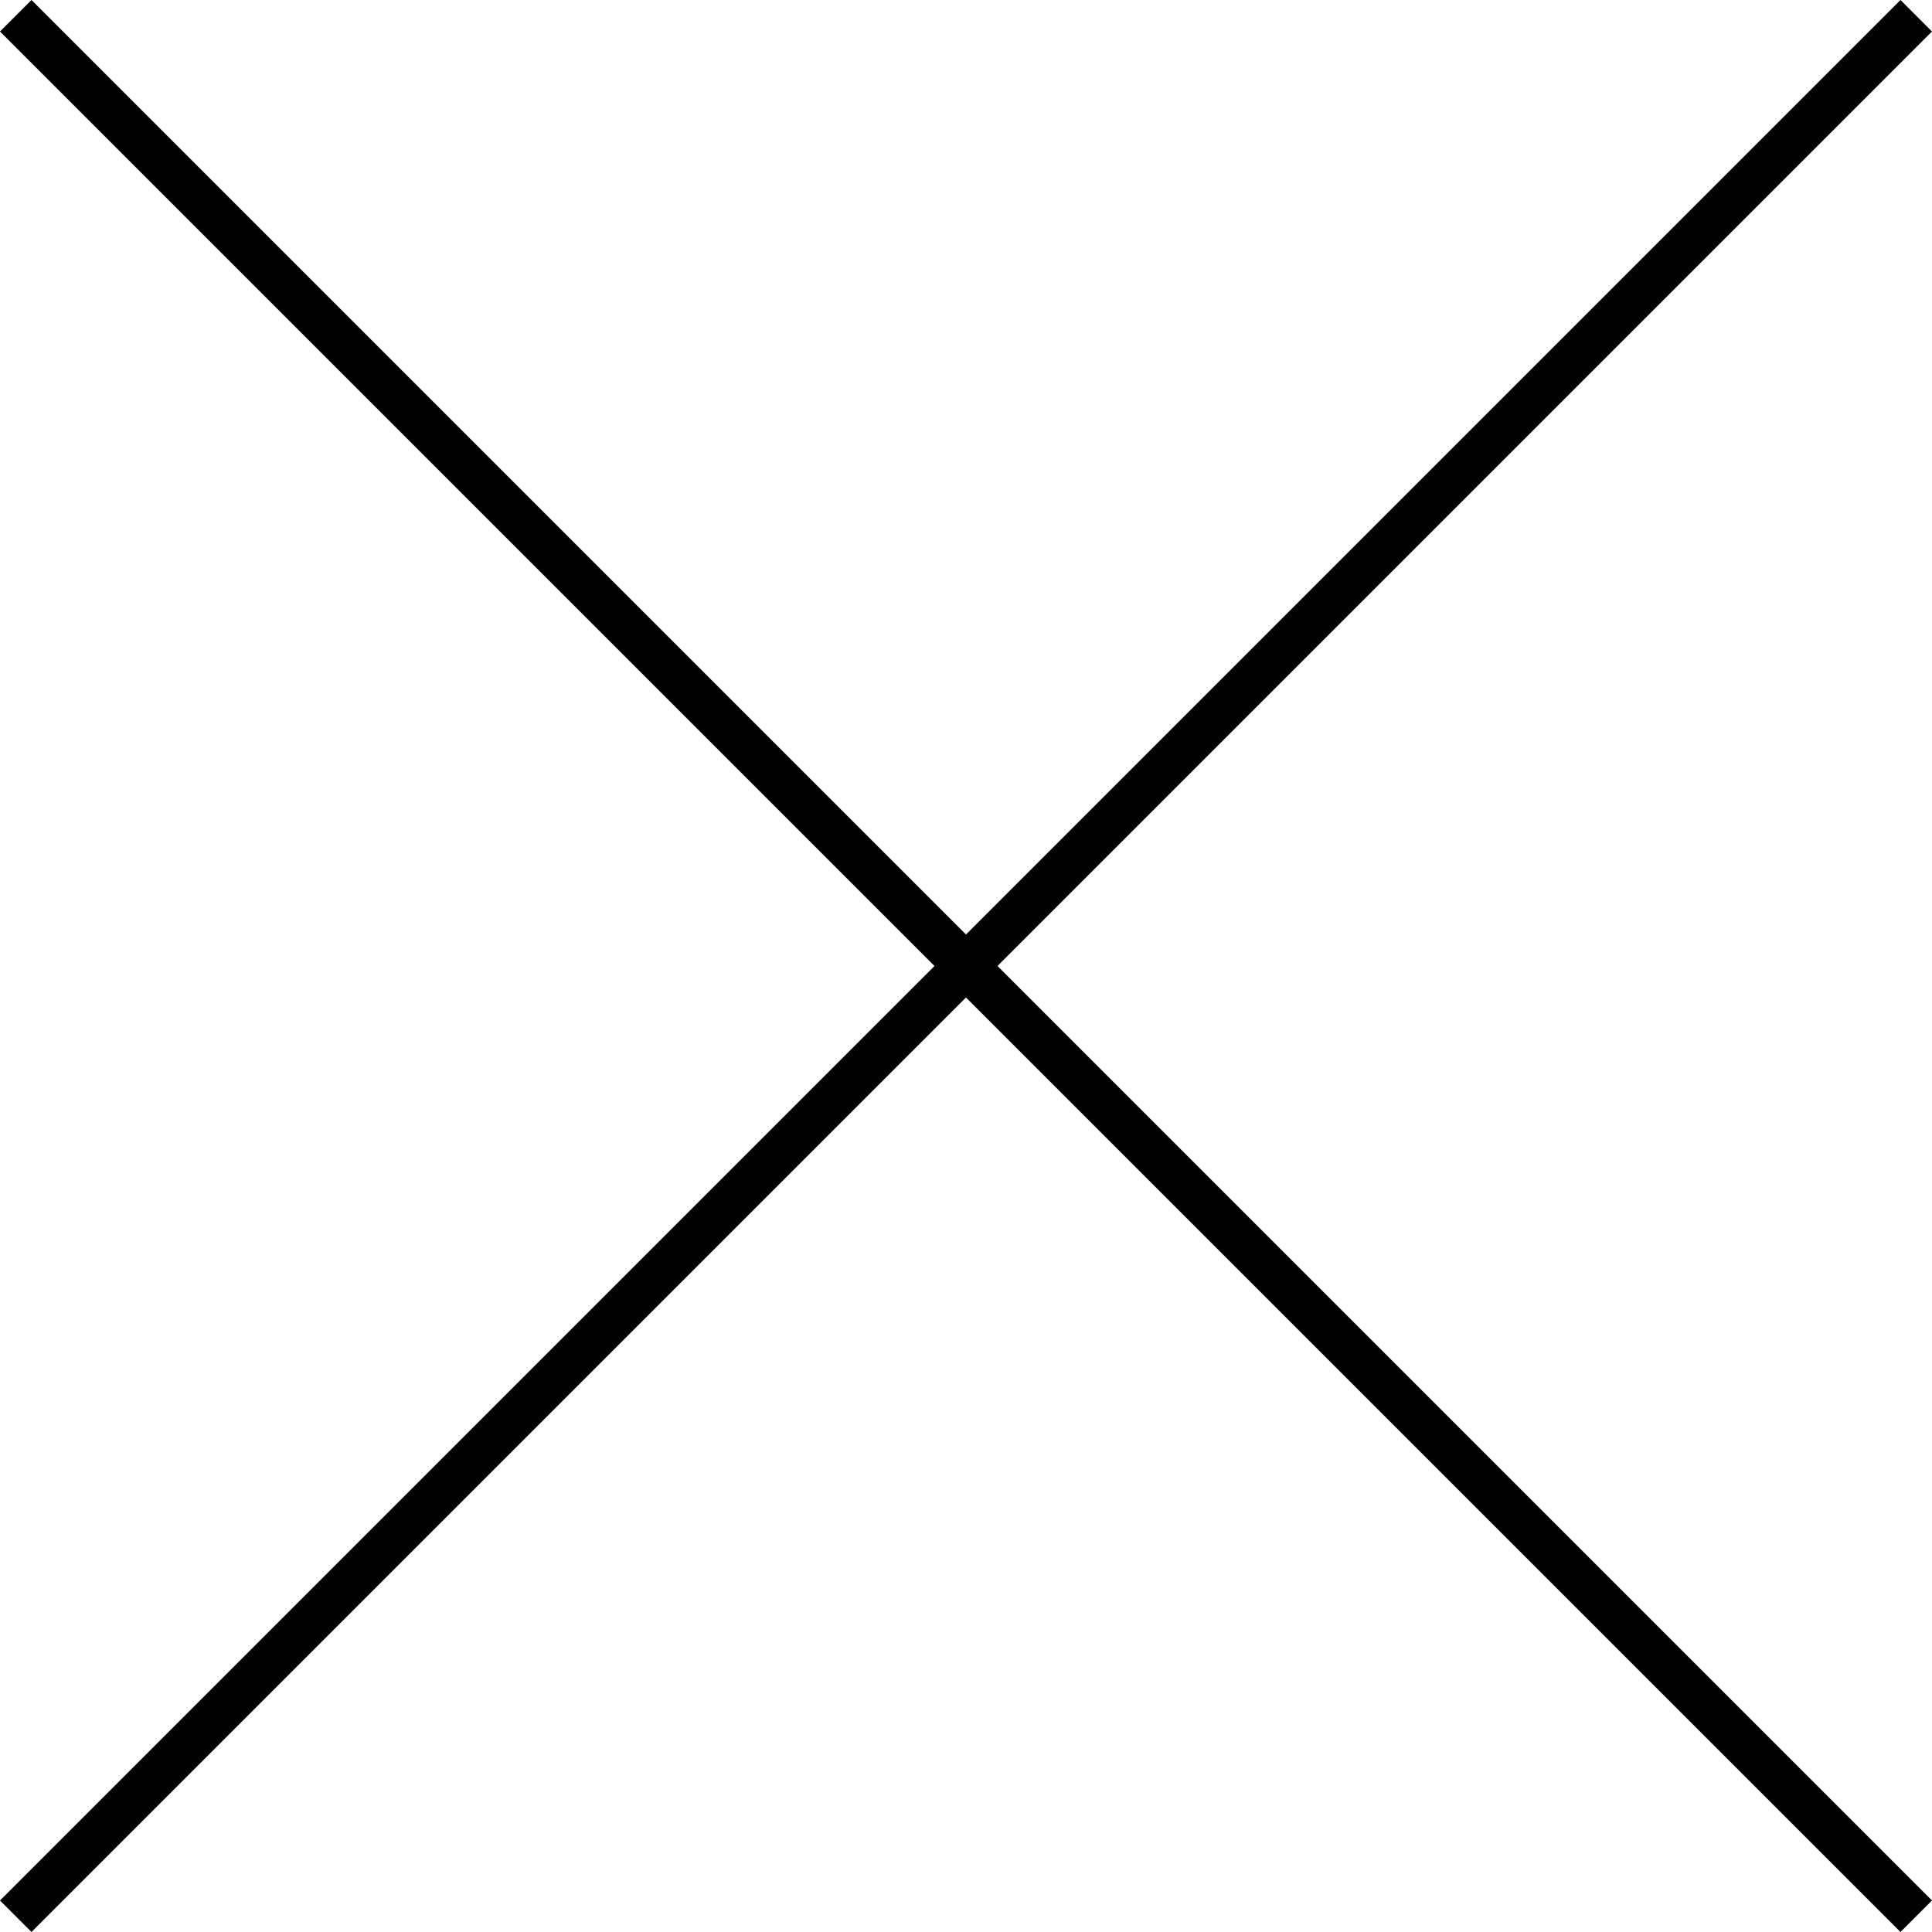
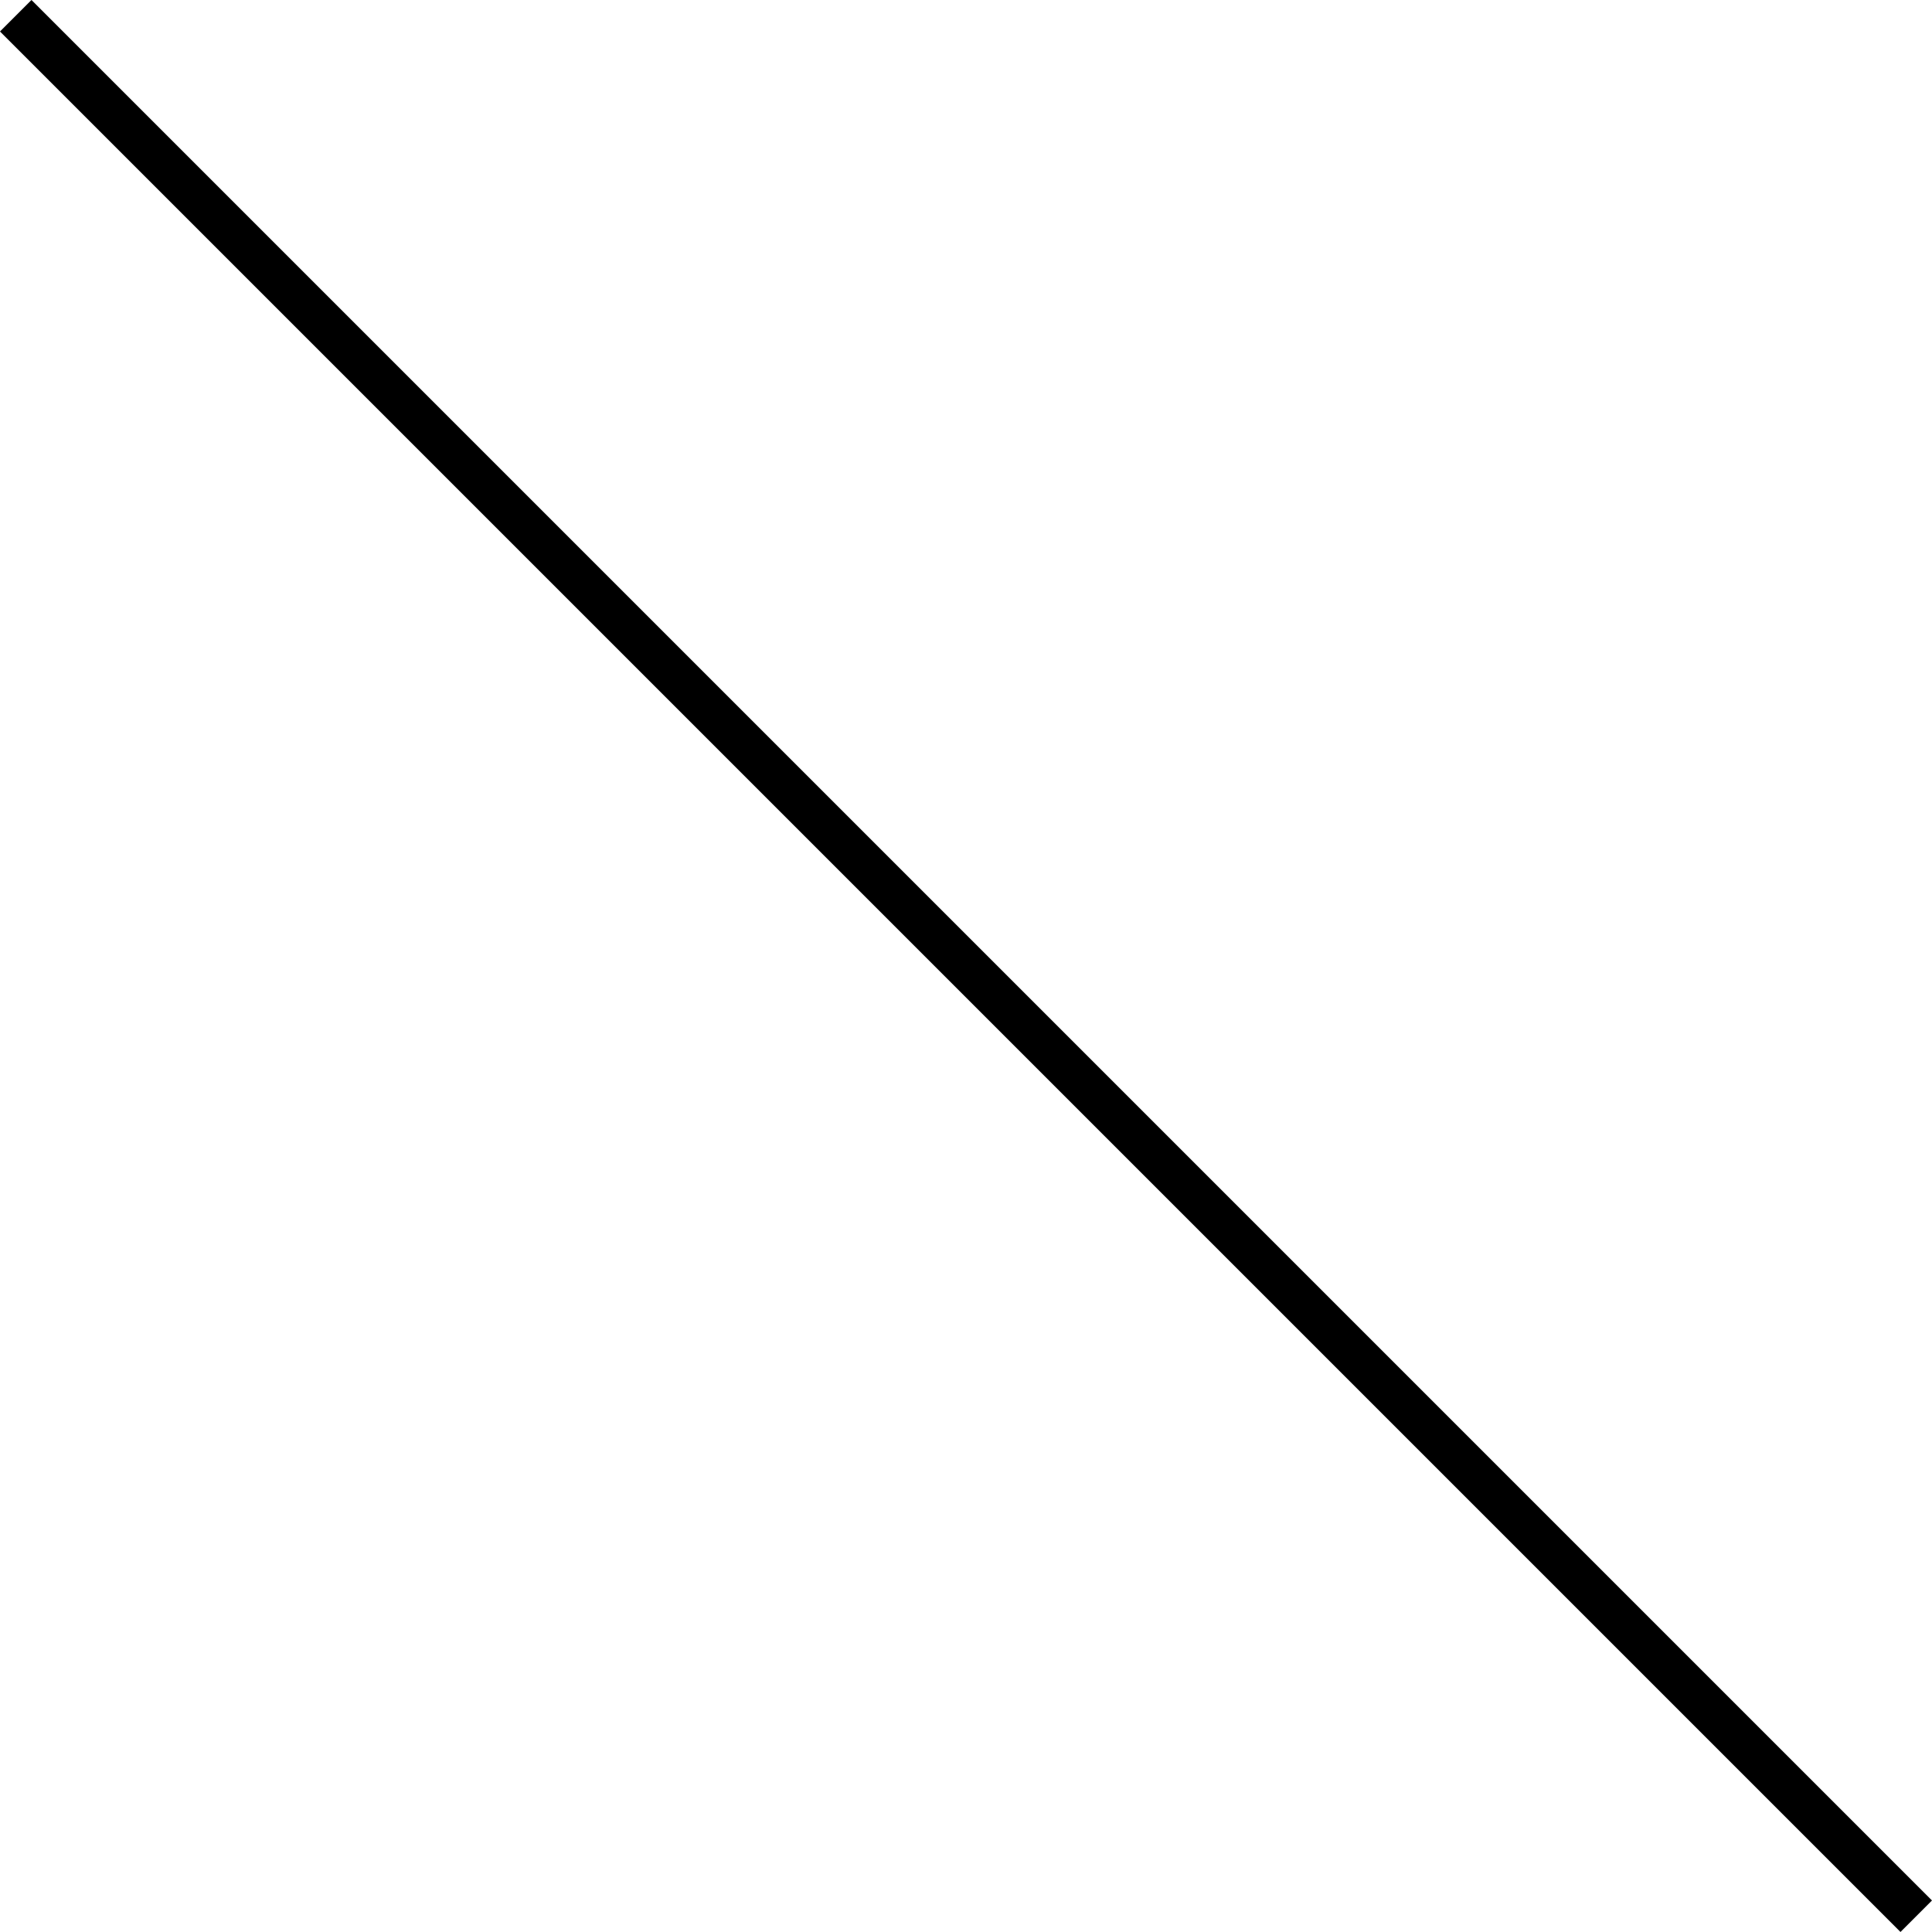
<svg xmlns="http://www.w3.org/2000/svg" width="65.061" height="65.061" viewBox="0 0 65.061 65.061">
  <g id="グループ_4640" data-name="グループ 4640" transform="translate(-1203.47 -170.47)">
-     <path id="パス_49524" data-name="パス 49524" d="M1268.053,171.069l-64,64" transform="translate(-0.053 -0.069)" fill="none" stroke="#000" stroke-width="1.5" />
    <path id="パス_49525" data-name="パス 49525" d="M1204.053,171.069l64,64" transform="translate(-0.053 -0.069)" fill="none" stroke="#000" stroke-width="1.5" />
  </g>
</svg>